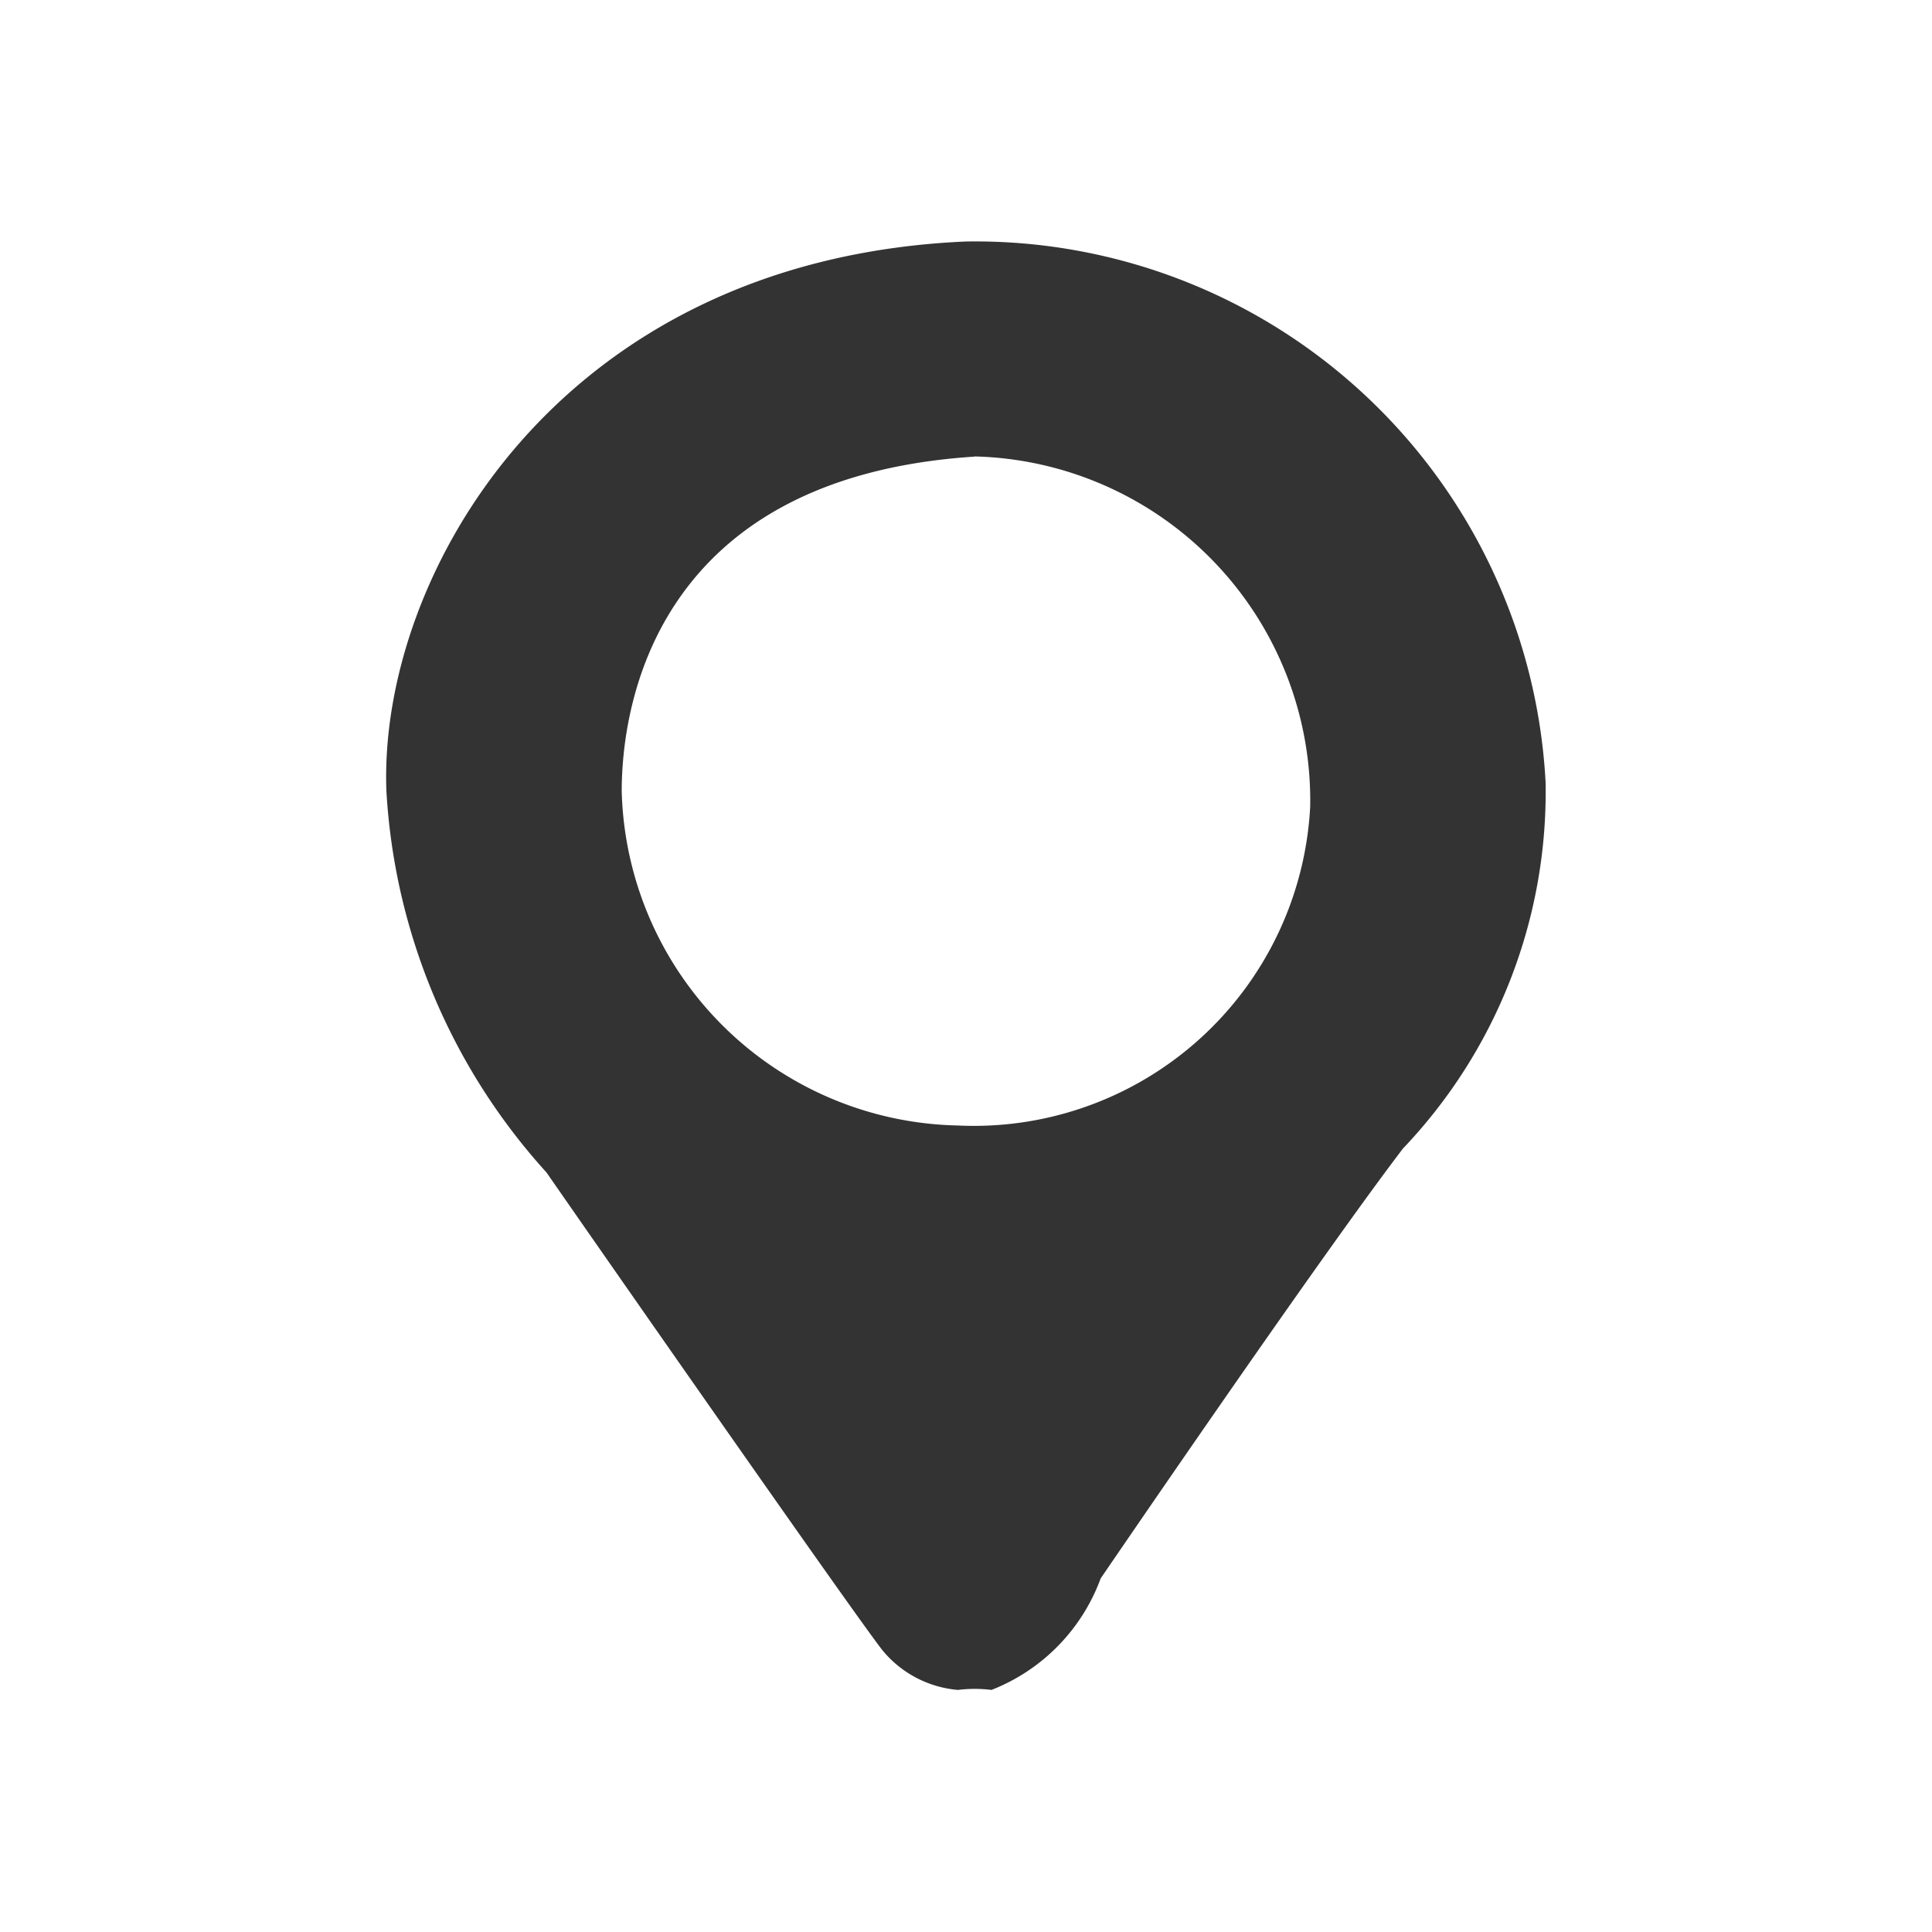
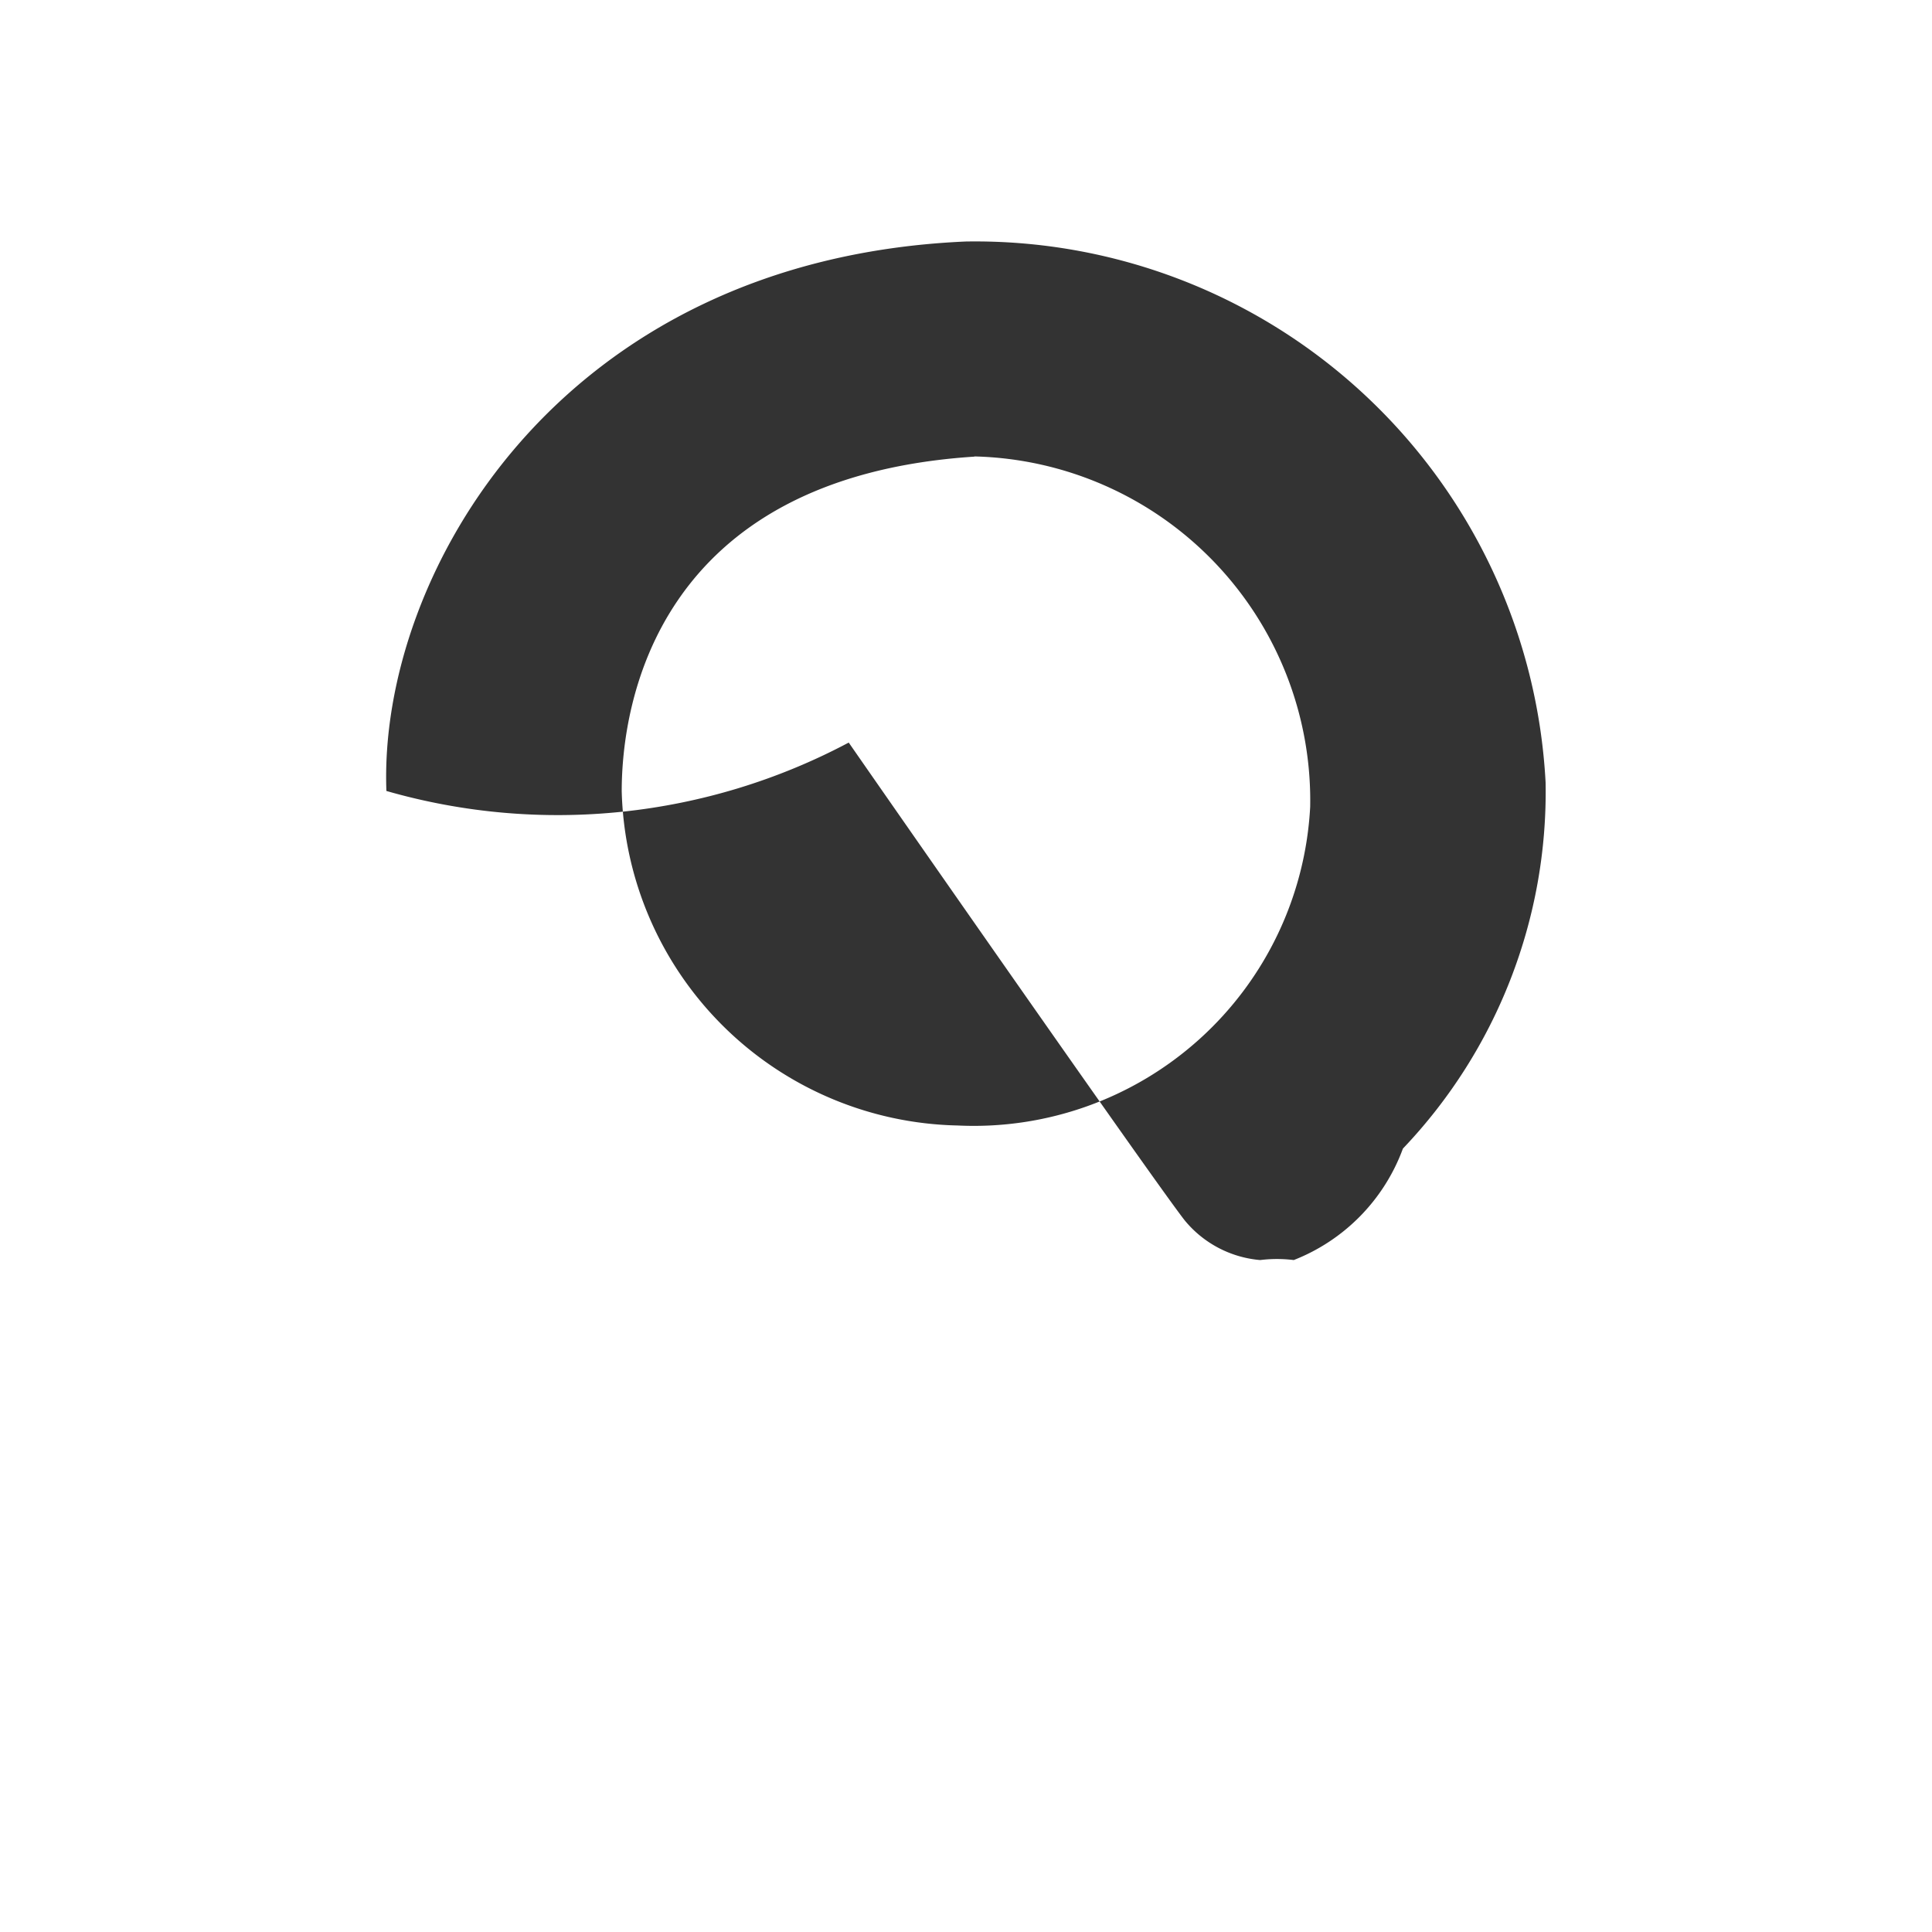
<svg xmlns="http://www.w3.org/2000/svg" width="20" height="20" viewBox="0 0 20 20">
  <defs>
    <style>
      .cls-1 {
        fill: #333;
        fill-rule: evenodd;
      }
    </style>
  </defs>
-   <path id="pic" class="cls-1" d="M771,974a5.914,5.914,0,0,1,6,5.6,5.352,5.352,0,0,1-1.477,3.79c-0.9,1.181-3.129,4.45-3.129,4.45a1.968,1.968,0,0,1-1.13,1.154,1.416,1.416,0,0,0-.348,0,1.135,1.135,0,0,1-.782-0.412c-0.313-.4-3.077-4.368-3.477-4.945A6.419,6.419,0,0,1,765,979.688C764.916,977.463,766.776,974.183,771,974Zm0.087,2.225a3.563,3.563,0,0,1,3.476,3.626,3.487,3.487,0,0,1-3.65,3.3,3.553,3.553,0,0,1-3.477-3.461C767.436,978.8,767.784,976.442,771.087,976.227Z" transform="translate(-761 -971.5)" />
+   <path id="pic" class="cls-1" d="M771,974a5.914,5.914,0,0,1,6,5.6,5.352,5.352,0,0,1-1.477,3.79a1.968,1.968,0,0,1-1.13,1.154,1.416,1.416,0,0,0-.348,0,1.135,1.135,0,0,1-.782-0.412c-0.313-.4-3.077-4.368-3.477-4.945A6.419,6.419,0,0,1,765,979.688C764.916,977.463,766.776,974.183,771,974Zm0.087,2.225a3.563,3.563,0,0,1,3.476,3.626,3.487,3.487,0,0,1-3.65,3.3,3.553,3.553,0,0,1-3.477-3.461C767.436,978.8,767.784,976.442,771.087,976.227Z" transform="translate(-761 -971.5)" />
</svg>